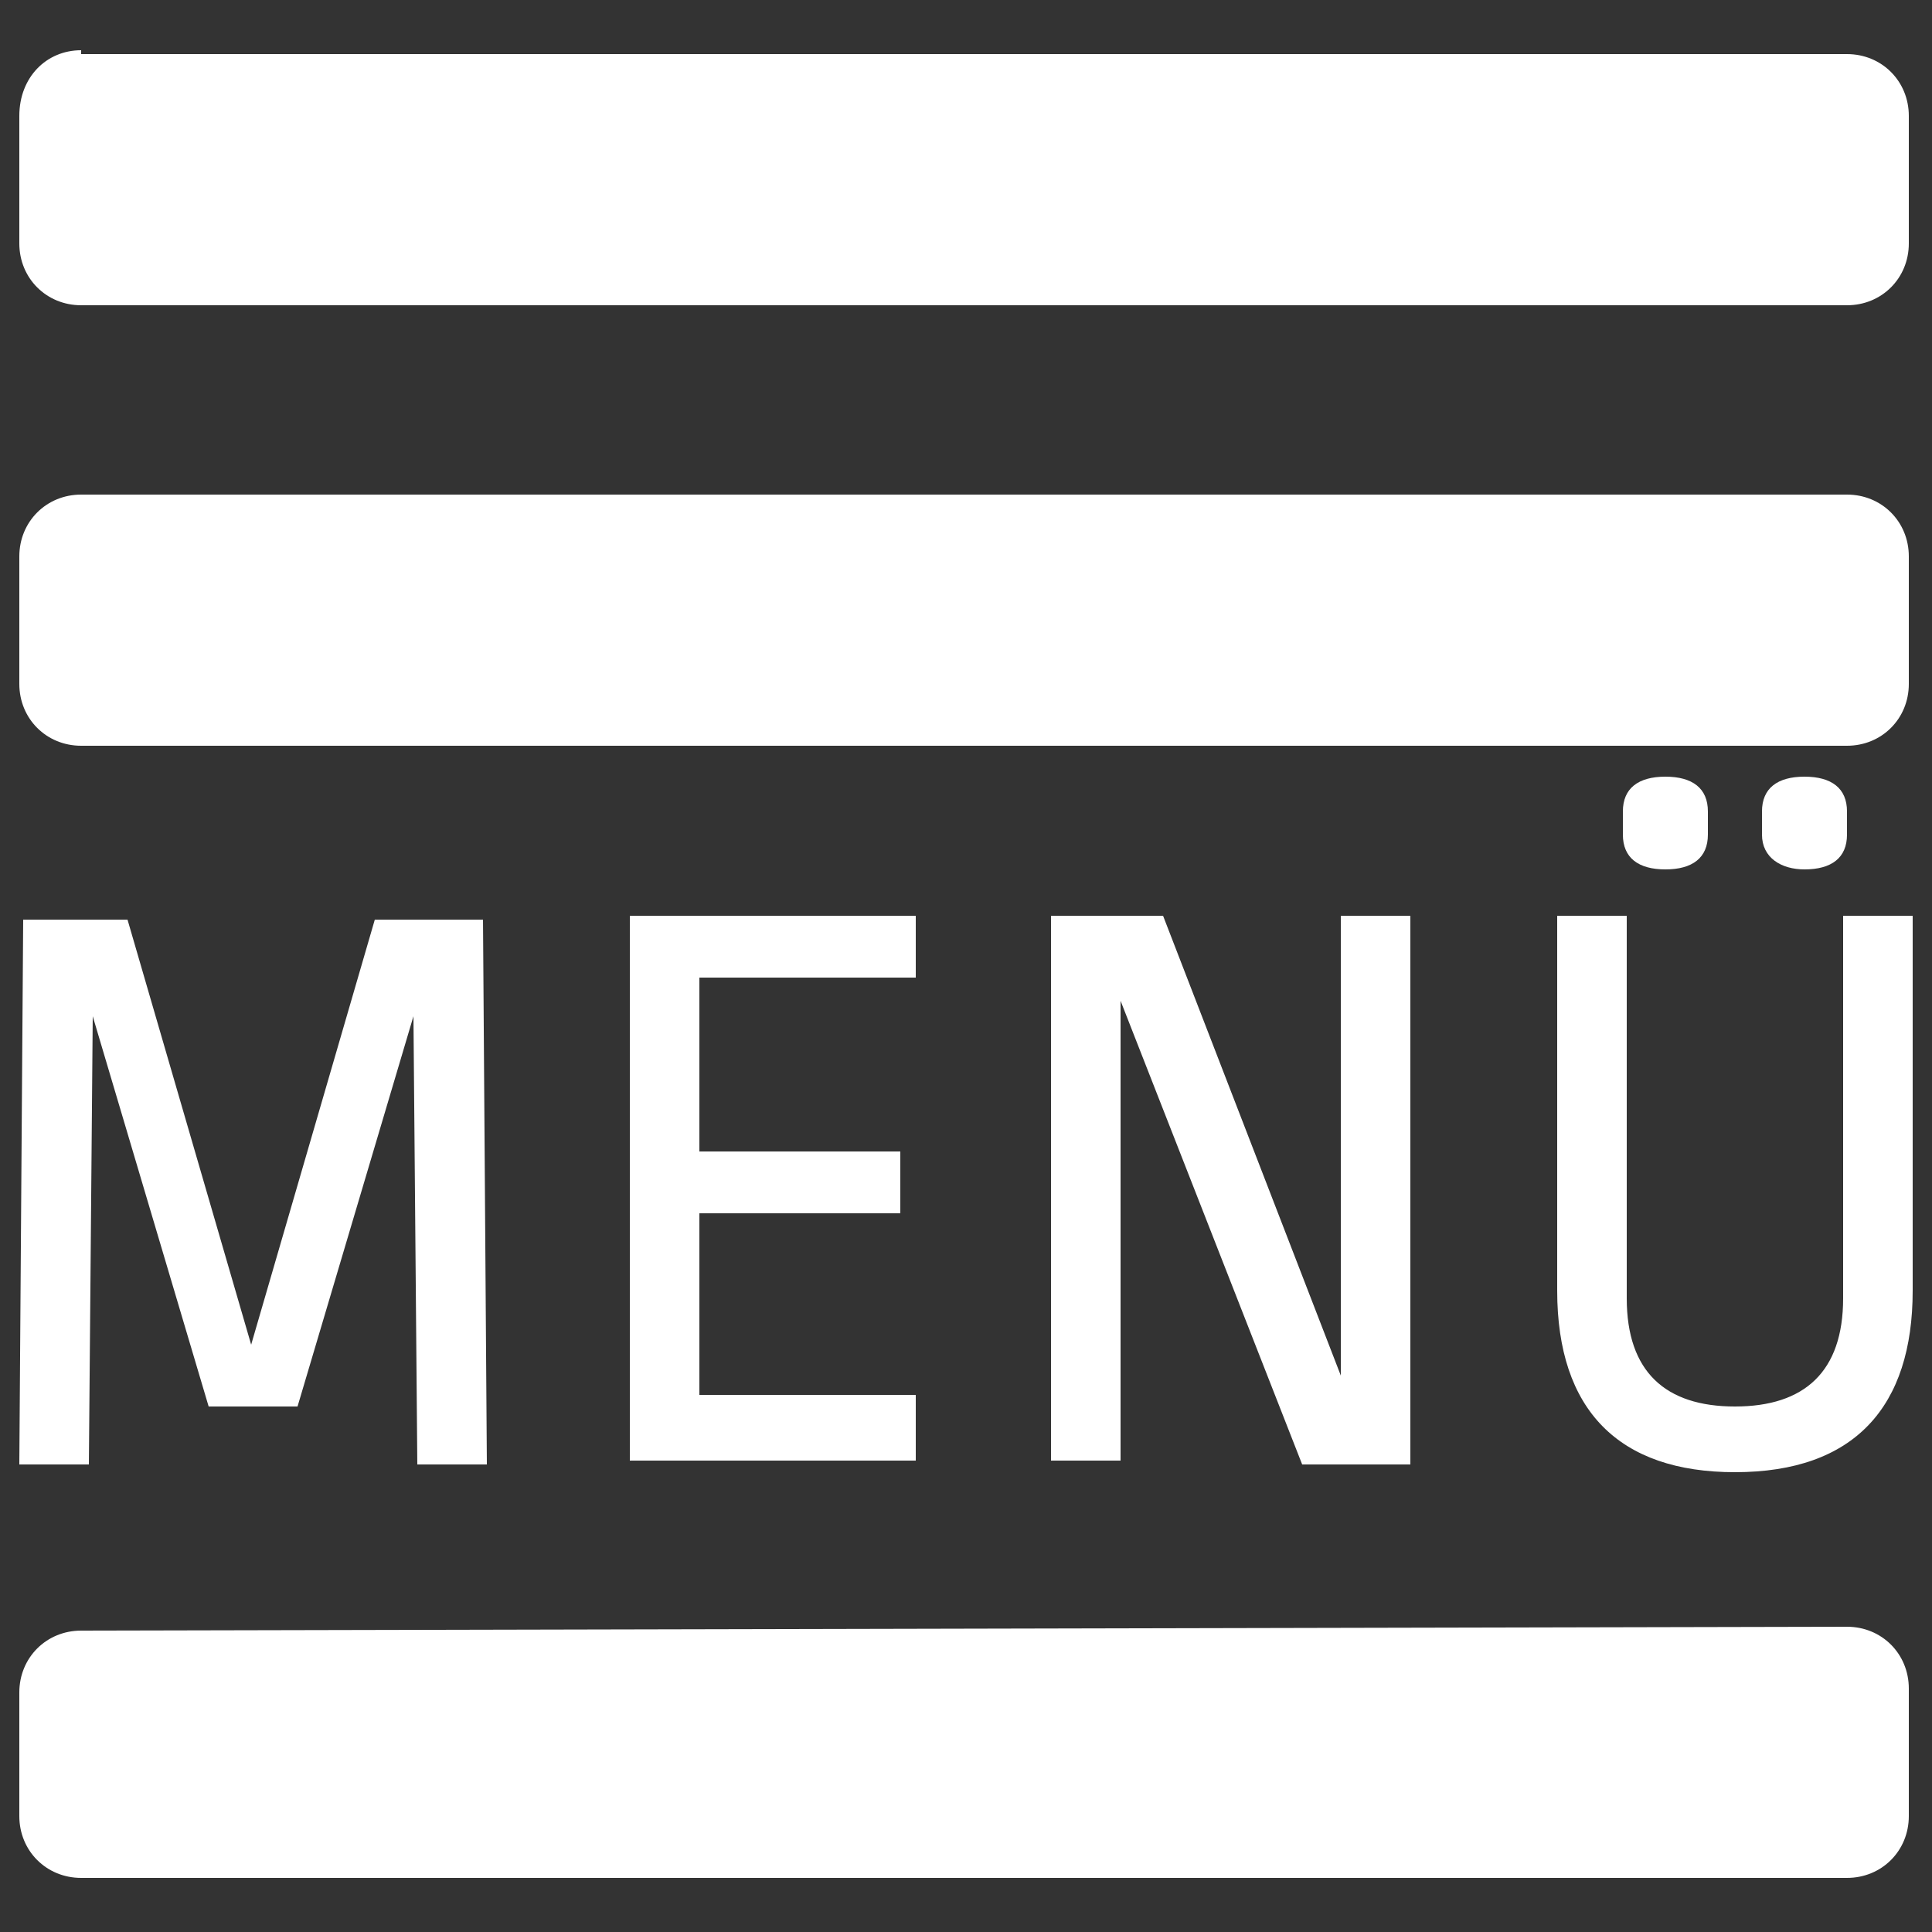
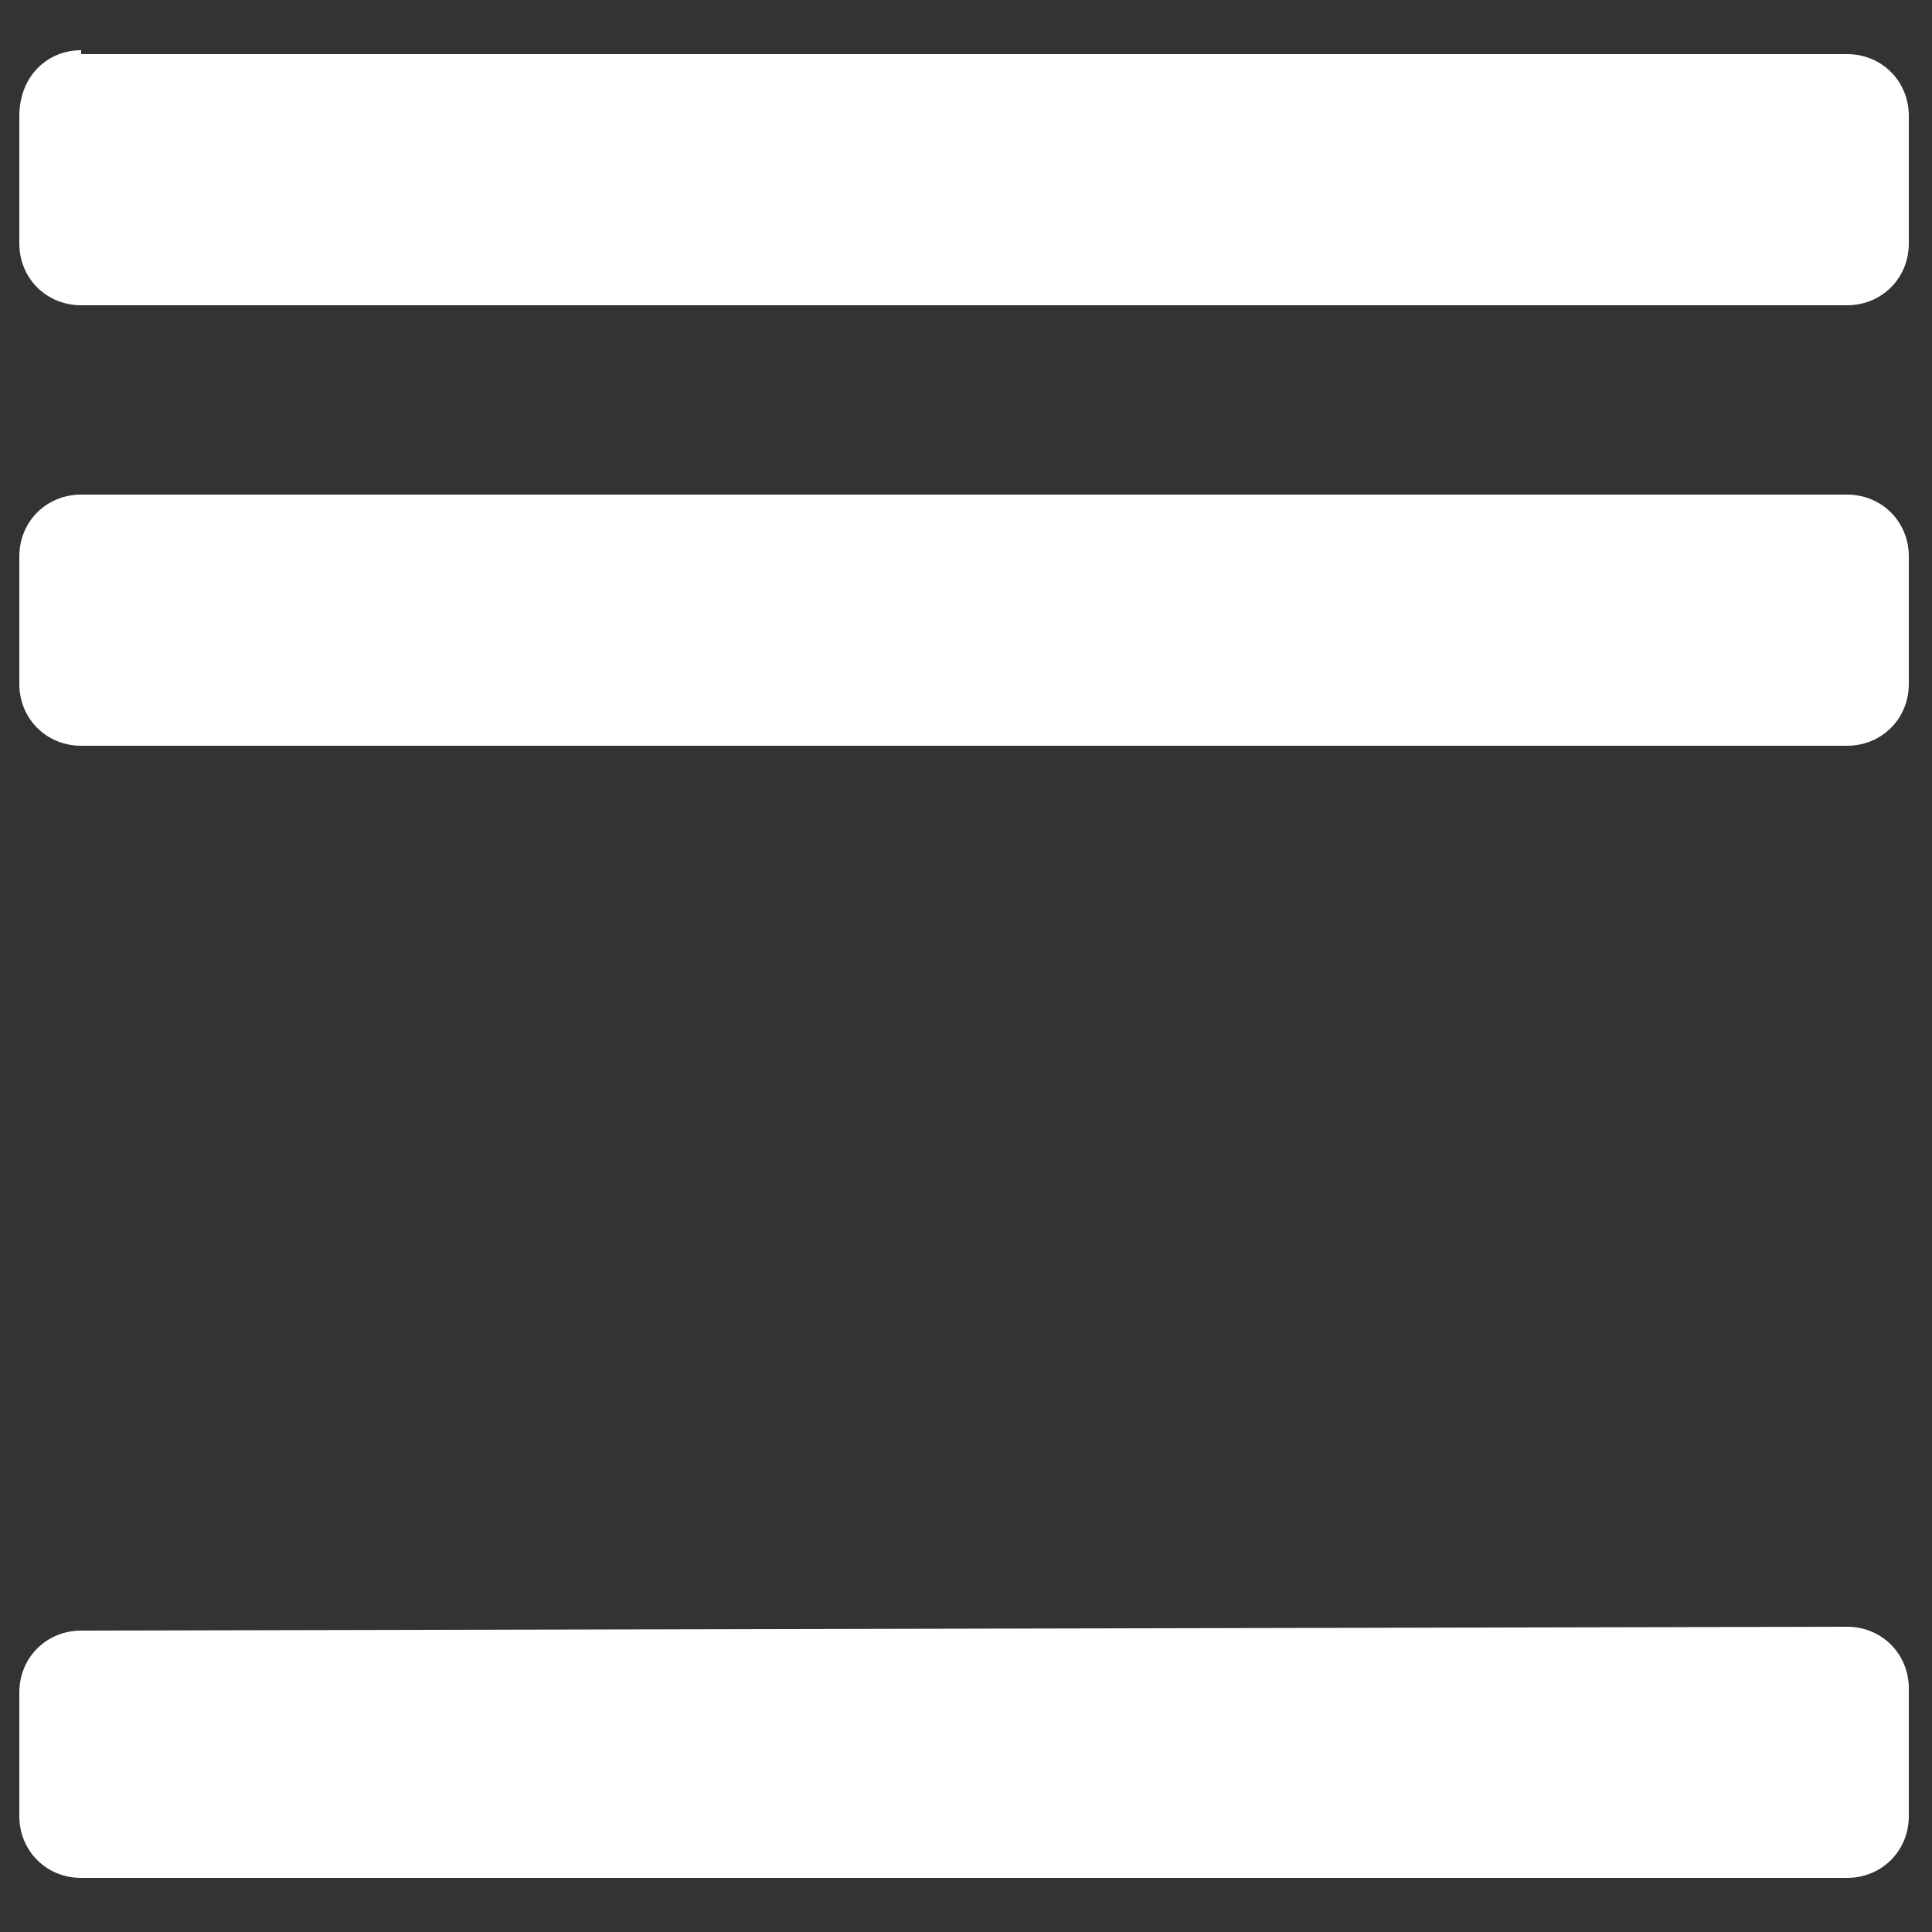
<svg xmlns="http://www.w3.org/2000/svg" version="1.1" id="Ebene_1" x="0px" y="0px" viewBox="0 0 50 50" style="enable-background:new 0 0 50 50;" xml:space="preserve">
  <rect x="0" y="0" width="50" height="50" fill="#333333" stroke="none" />
  <style type="text/css">
	.st0{fill:#FFFFFF;}
</style>
  <g>
    <path class="st0" d="M2.1,1.3C1.2,1.3,0.5,2,0.5,3v3.3c0,0.9,0.7,1.6,1.6,1.6h45.7c0.9,0,1.6-0.7,1.6-1.6V3c0-0.9-0.7-1.6-1.6-1.6   H2.1V1.3z" />
  </g>
  <g>
    <path class="st0" d="M2.1,12.8c-0.9,0-1.6,0.7-1.6,1.6v3.3c0,0.9,0.7,1.6,1.6,1.6h45.7c0.9,0,1.6-0.7,1.6-1.6v-3.3   c0-0.9-0.7-1.6-1.6-1.6H2.1z" />
  </g>
  <g>
    <path class="st0" d="M2.1,42.2c-0.9,0-1.6,0.7-1.6,1.6V47c0,0.9,0.7,1.6,1.6,1.6h45.7c0.9,0,1.6-0.7,1.6-1.6v-3.3   c0-0.9-0.7-1.6-1.6-1.6L2.1,42.2L2.1,42.2z" />
  </g>
  <g>
-     <path class="st0" d="M43.1,20.1c-0.7,0-1.1,0.3-1.1,0.9v0.6c0,0.6,0.4,0.9,1.1,0.9c0.7,0,1.1-0.3,1.1-0.9V21   C44.2,20.4,43.8,20.1,43.1,20.1 M46.7,20.1c-0.7,0-1.1,0.3-1.1,0.9v0.6c0,0.6,0.5,0.9,1.1,0.9c0.7,0,1.1-0.3,1.1-0.9V21   C47.8,20.4,47.4,20.1,46.7,20.1 M49.5,23.7h-1.8v9.9c0,1.9-1,2.8-2.8,2.8s-2.8-0.9-2.8-2.8v-9.9h-1.8v9.7c0,3.1,1.6,4.7,4.6,4.7   c3.1,0,4.6-1.7,4.6-4.7V23.7z M33.7,37.9h2.8V23.7h-1.8v11.9l-4.6-11.9h-2.9v14.1H29V25.9L33.7,37.9z M23.7,23.7h-7.4v14.1h7.4   v-1.7h-5.6v-4.7h5.2v-1.6h-5.2v-4.5h5.6C23.7,25.3,23.7,23.7,23.7,23.7z M10.8,37.9h1.8l-0.1-14.1H9.7l-3.2,11l-3.2-11H0.6   L0.5,37.9h1.8l0.1-11.6l3,10.1h2.3l3-10.1L10.8,37.9z" />
-   </g>
+     </g>
</svg>